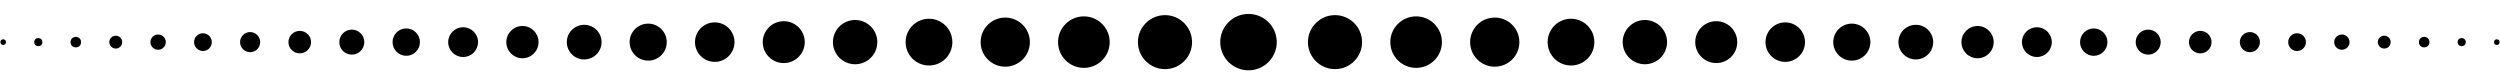
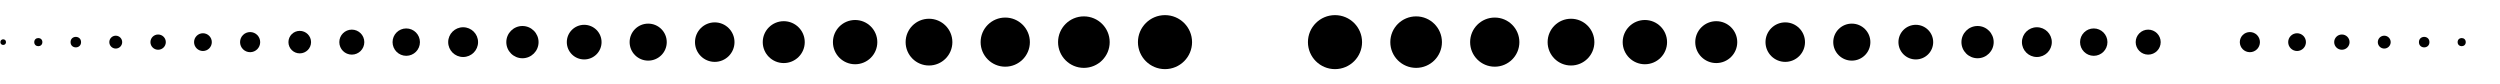
<svg xmlns="http://www.w3.org/2000/svg" version="1.1" id="Layer_1" x="0px" y="0px" viewBox="0 0 400 13.48" style="enable-background:new 0 0 400 13.48;" xml:space="preserve">
  <g>
    <ellipse cx="213.6" cy="6.74" rx="4.33" ry="4.32" />
    <ellipse cx="226.58" cy="6.74" rx="4.13" ry="4.12" />
    <ellipse cx="239.16" cy="6.74" rx="3.94" ry="3.93" />
    <ellipse cx="251.36" cy="6.74" rx="3.74" ry="3.74" />
    <ellipse cx="263.18" cy="6.74" rx="3.55" ry="3.54" />
    <ellipse cx="274.6" cy="6.74" rx="3.36" ry="3.35" />
    <ellipse cx="285.64" cy="6.74" rx="3.16" ry="3.16" />
    <ellipse cx="296.29" cy="6.74" rx="2.97" ry="2.96" />
    <ellipse cx="306.53" cy="6.74" rx="2.78" ry="2.77" />
    <ellipse cx="316.41" cy="6.74" rx="2.58" ry="2.58" />
    <ellipse cx="325.9" cy="6.74" rx="2.39" ry="2.38" />
    <ellipse cx="335" cy="6.74" rx="2.19" ry="2.19" />
    <ellipse cx="343.71" cy="6.74" rx="2" ry="2" />
-     <ellipse cx="352.04" cy="6.74" rx="1.81" ry="1.8" />
    <ellipse cx="359.98" cy="6.74" rx="1.61" ry="1.61" />
    <ellipse cx="367.53" cy="6.74" rx="1.42" ry="1.42" />
    <ellipse cx="374.7" cy="6.74" rx="1.23" ry="1.22" />
    <circle cx="381.48" cy="6.74" r="1.03" />
    <circle cx="387.87" cy="6.74" r="0.84" />
    <circle cx="393.87" cy="6.74" r="0.65" />
-     <circle cx="399.49" cy="6.74" r="0.45" />
    <g>
-       <ellipse cx="199.76" cy="6.74" rx="4.52" ry="4.51" />
      <ellipse cx="186.4" cy="6.74" rx="4.33" ry="4.32" />
      <ellipse cx="173.42" cy="6.74" rx="4.13" ry="4.12" />
      <ellipse cx="160.84" cy="6.74" rx="3.94" ry="3.93" />
      <ellipse cx="148.64" cy="6.74" rx="3.74" ry="3.74" />
      <ellipse cx="136.82" cy="6.74" rx="3.55" ry="3.54" />
      <ellipse cx="125.4" cy="6.74" rx="3.36" ry="3.35" />
      <ellipse cx="114.36" cy="6.74" rx="3.16" ry="3.16" />
      <ellipse cx="103.71" cy="6.74" rx="2.97" ry="2.96" />
      <ellipse cx="93.47" cy="6.74" rx="2.78" ry="2.77" />
      <ellipse cx="83.59" cy="6.74" rx="2.58" ry="2.58" />
      <ellipse cx="74.1" cy="6.74" rx="2.39" ry="2.38" />
      <ellipse cx="65" cy="6.74" rx="2.19" ry="2.19" />
      <ellipse cx="56.29" cy="6.74" rx="2" ry="2" />
      <ellipse cx="47.96" cy="6.74" rx="1.81" ry="1.8" />
      <ellipse cx="40.02" cy="6.74" rx="1.61" ry="1.61" />
      <ellipse cx="32.47" cy="6.74" rx="1.42" ry="1.42" />
      <ellipse cx="25.3" cy="6.74" rx="1.23" ry="1.22" />
      <circle cx="18.52" cy="6.74" r="1.03" />
      <circle cx="12.13" cy="6.74" r="0.84" />
      <circle cx="6.13" cy="6.74" r="0.65" />
      <circle cx="0.51" cy="6.74" r="0.45" />
    </g>
  </g>
</svg>